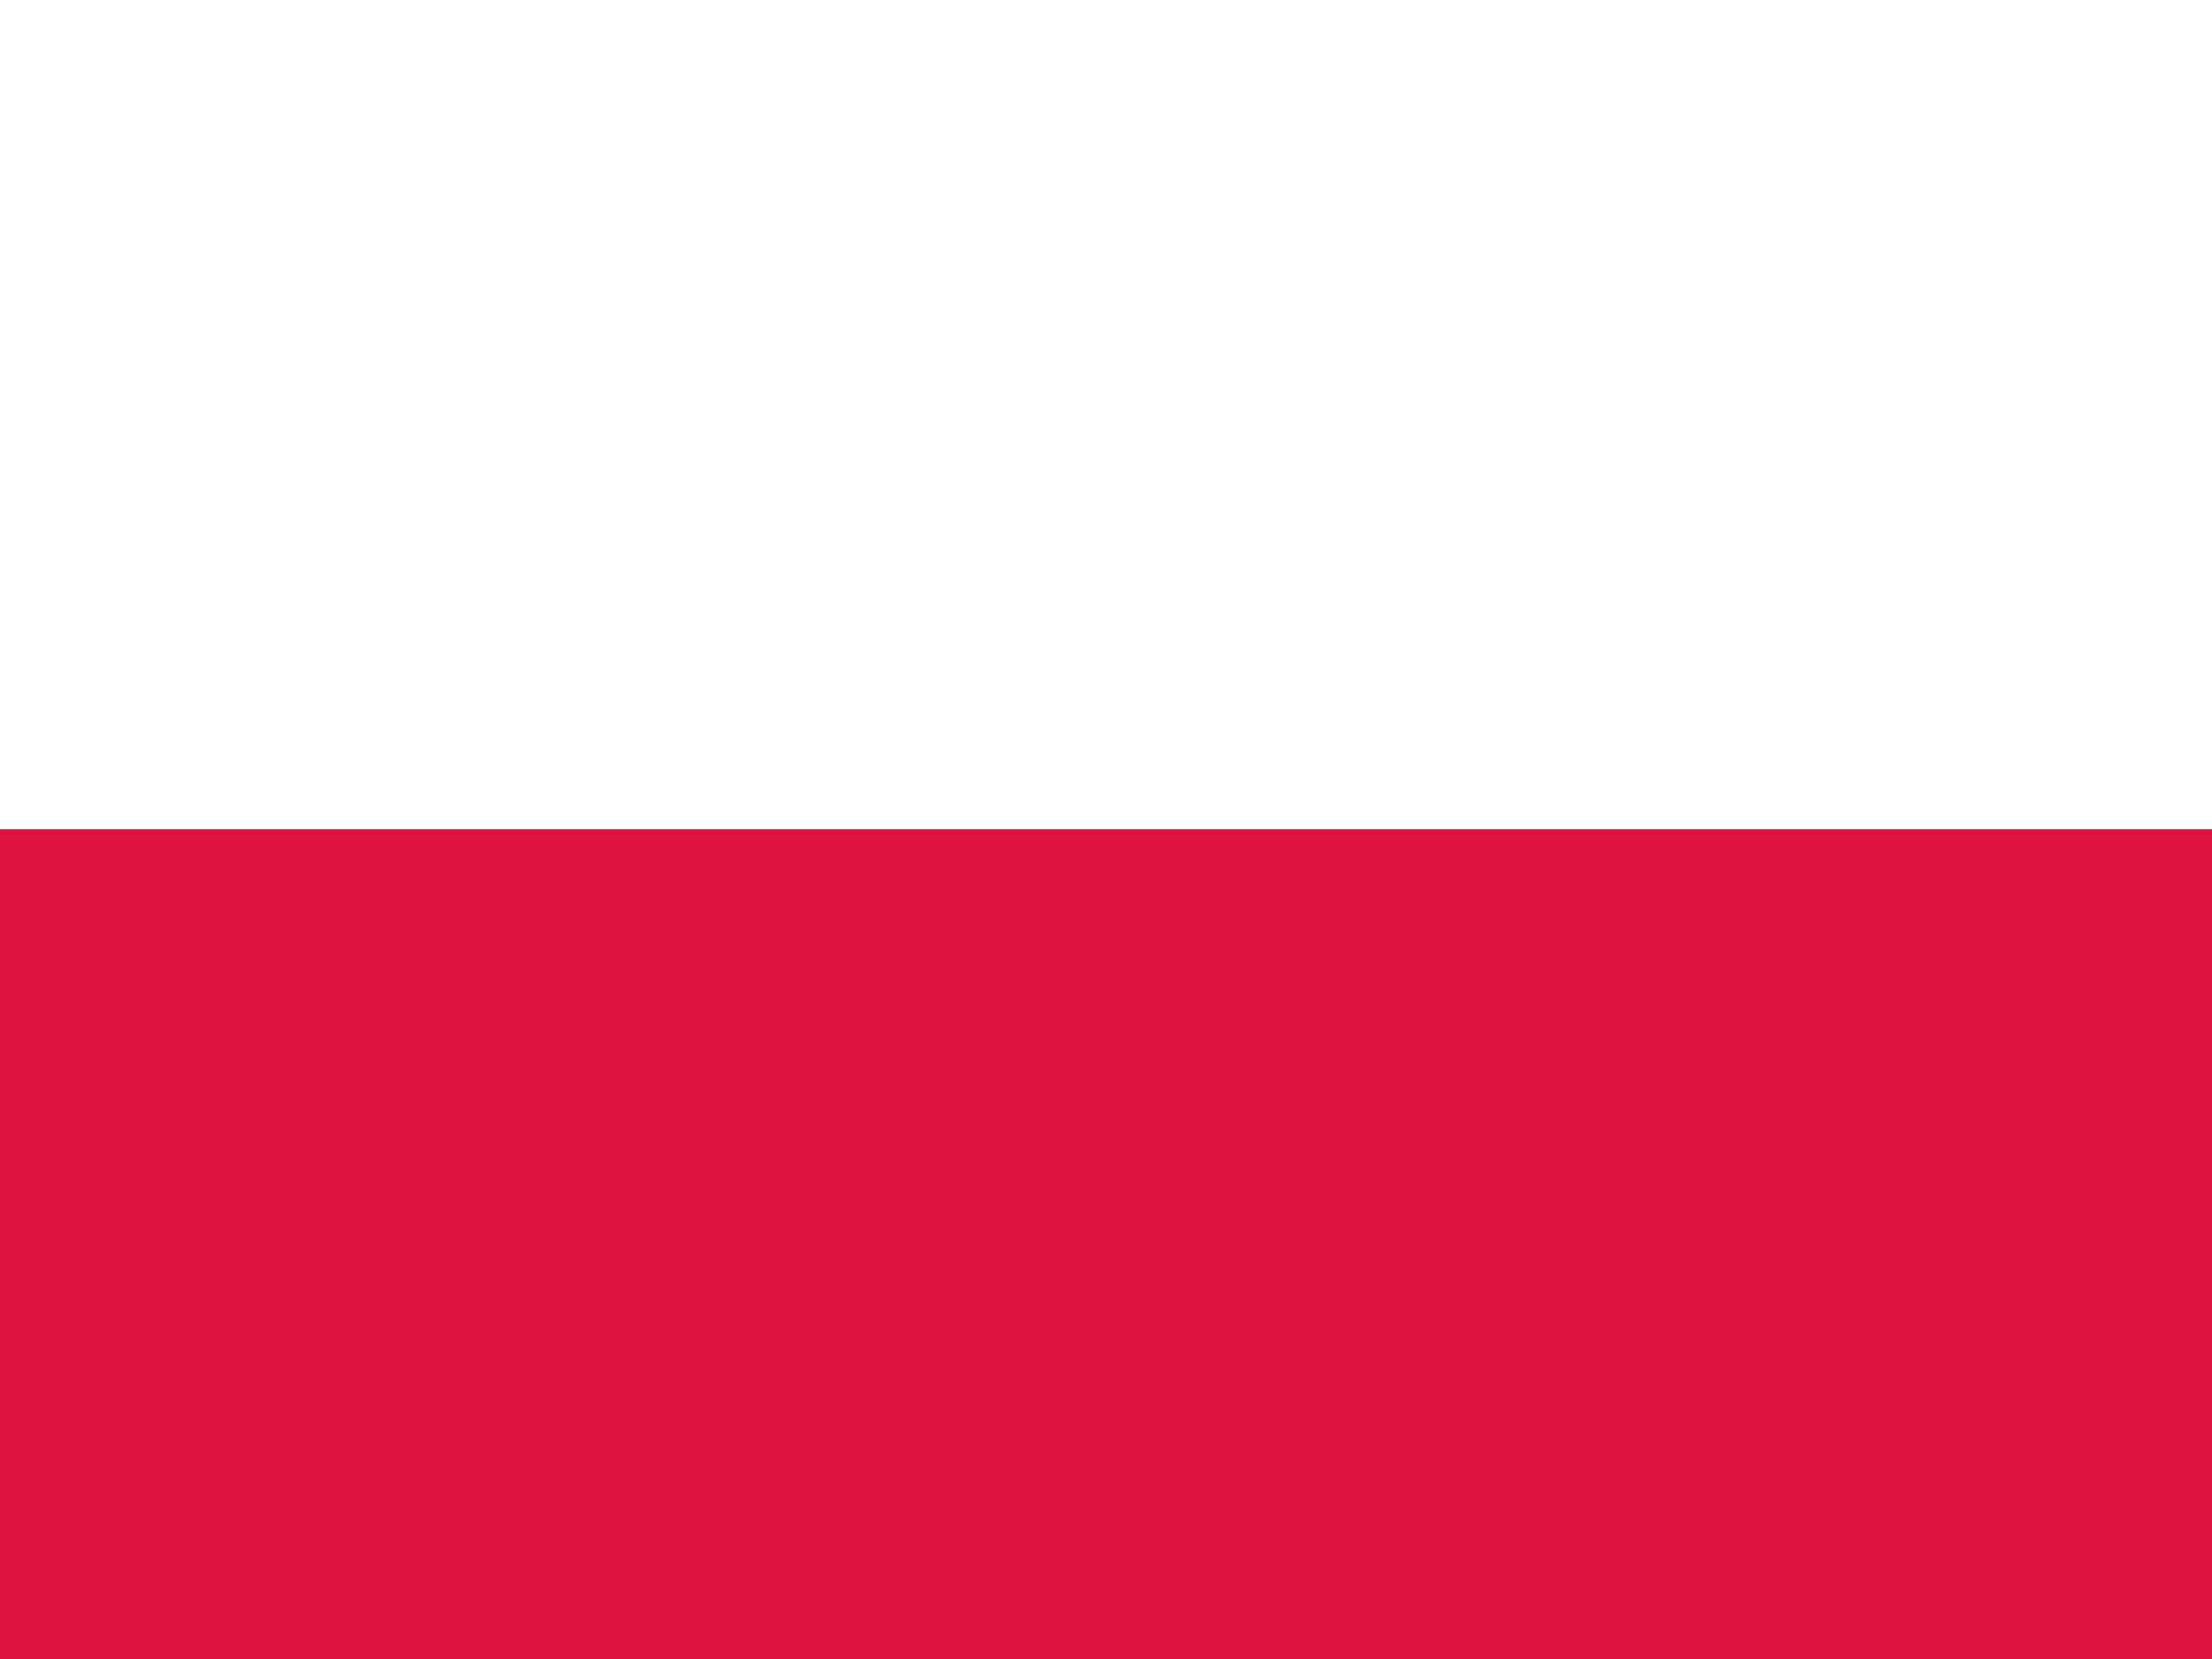
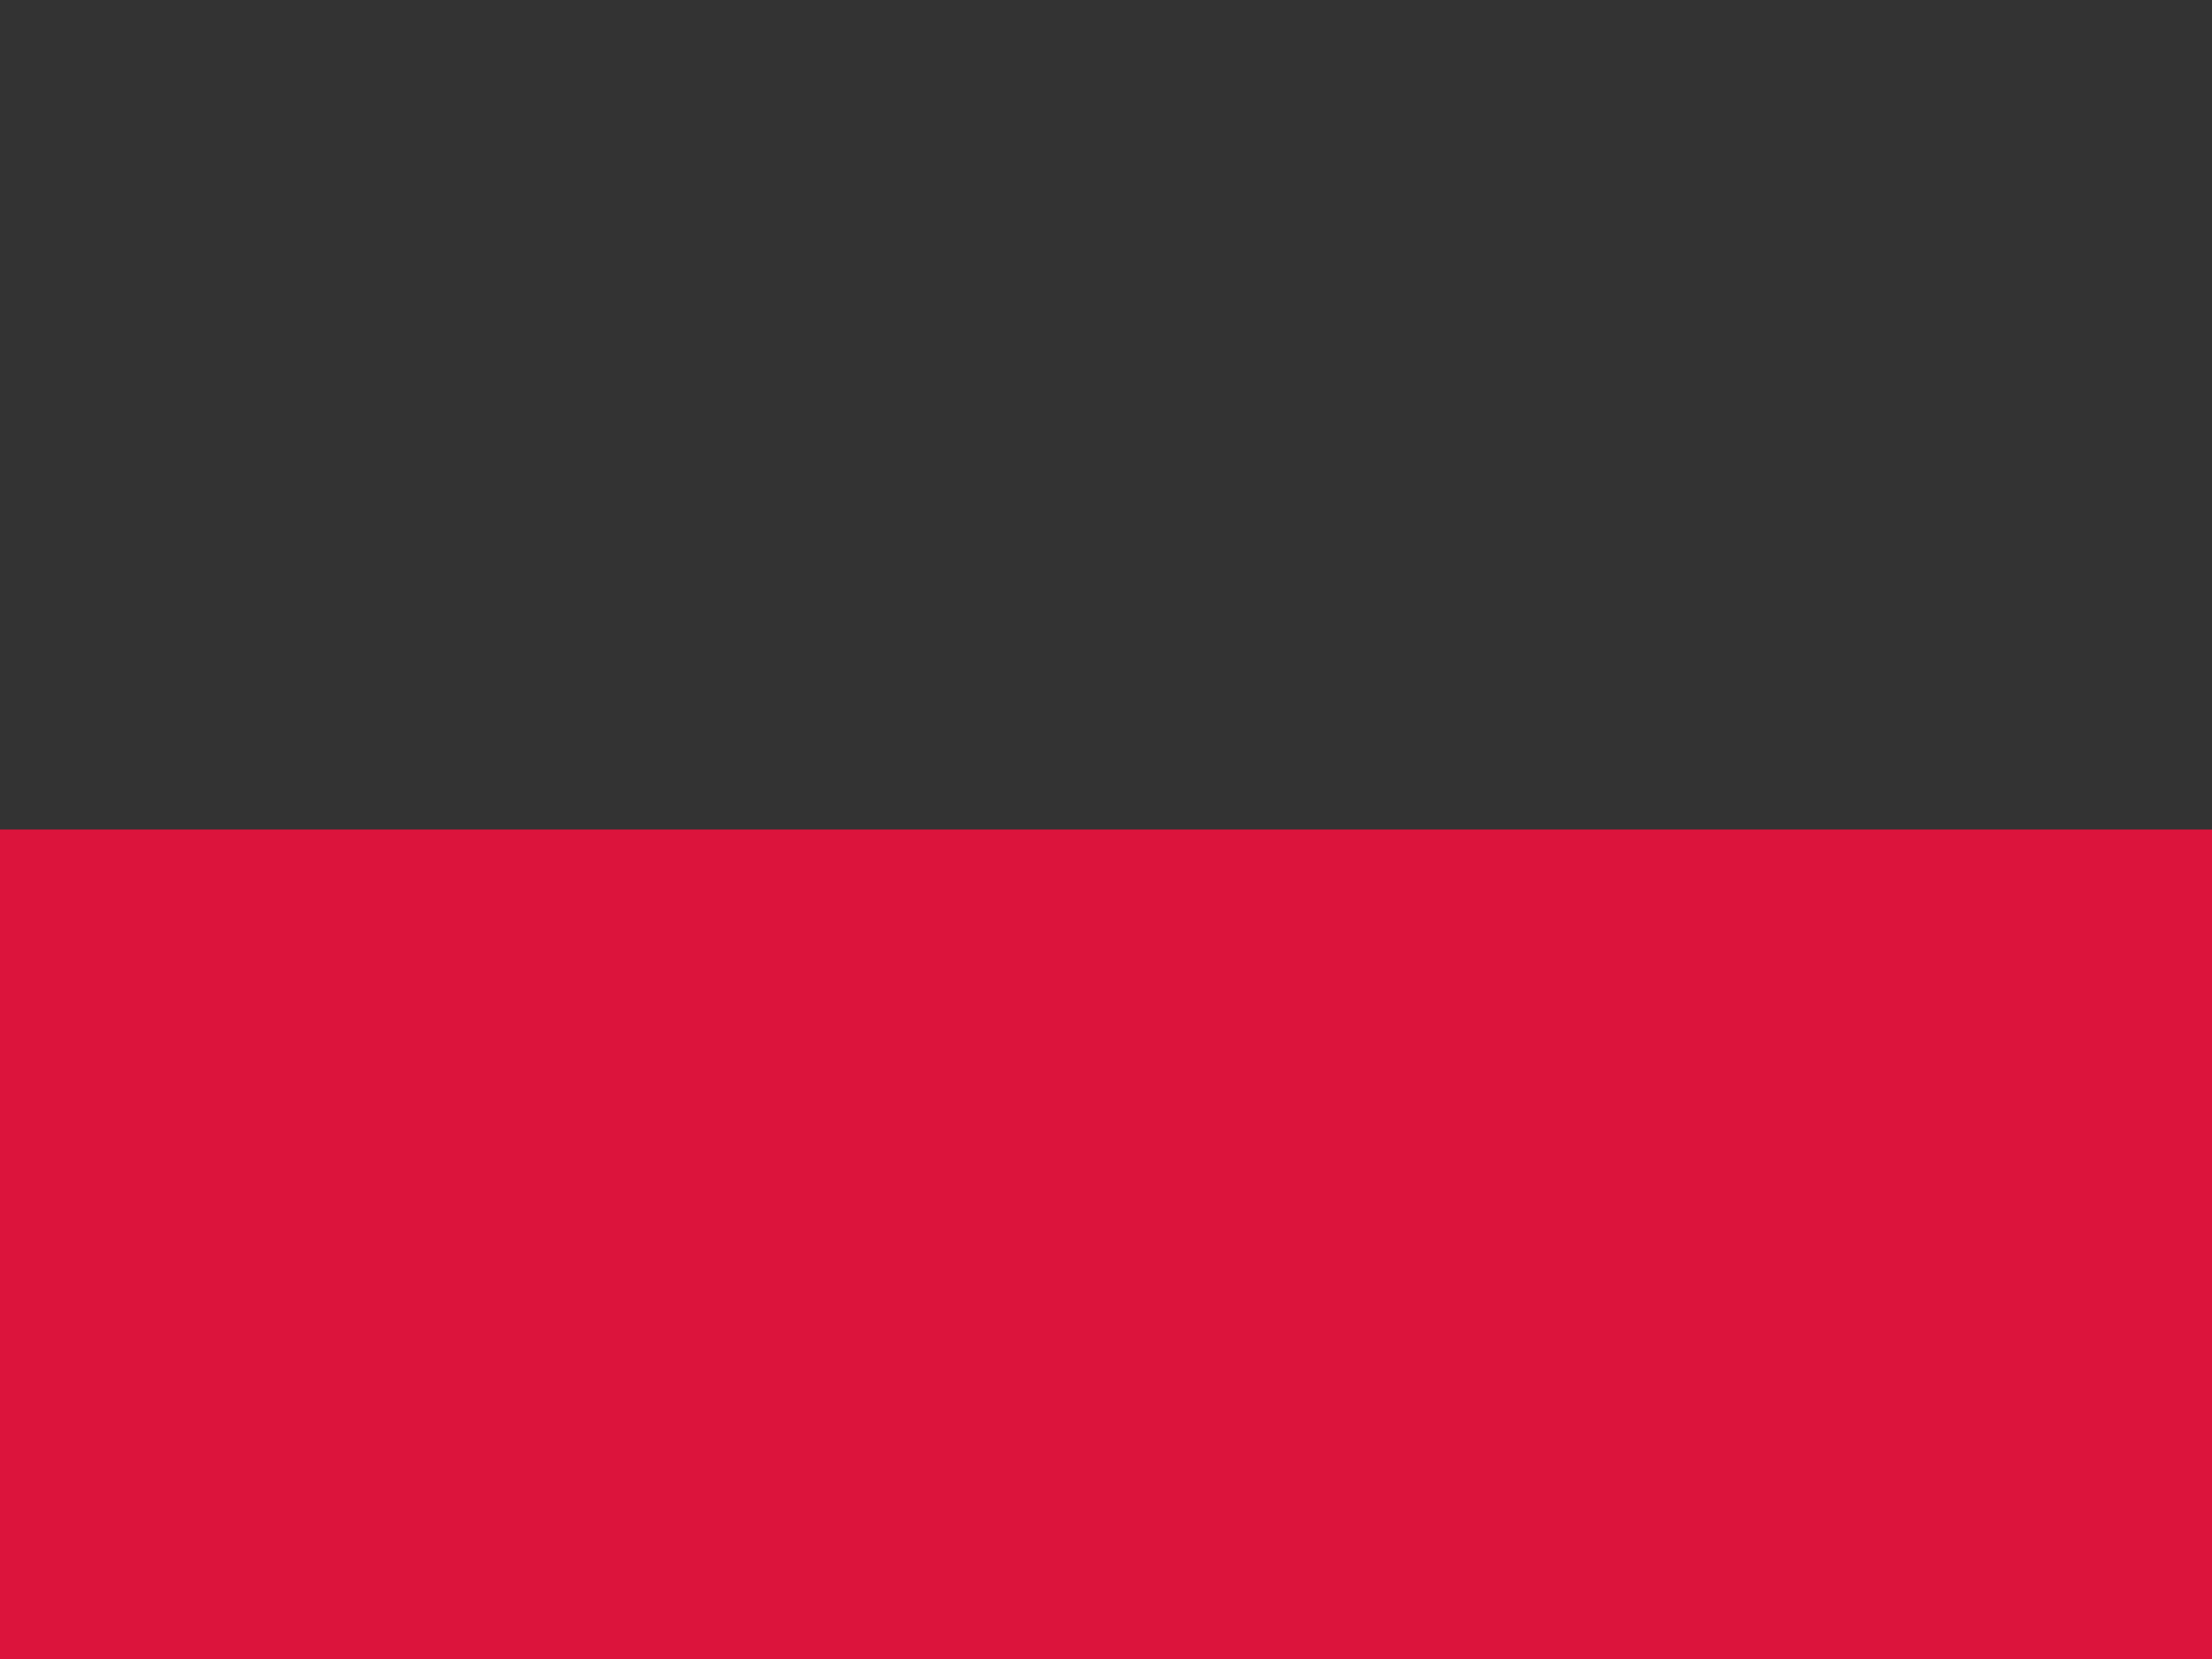
<svg xmlns="http://www.w3.org/2000/svg" width="20" height="15" viewBox="0 0 20 15">
  <rect x="0" y="0" width="20" height="15" fill="#333333" stroke="none" />
-   <rect width="20" height="7.5" fill="#FFFFFF" />
  <rect y="7.5" width="20" height="7.5" fill="#DC143C" />
</svg>